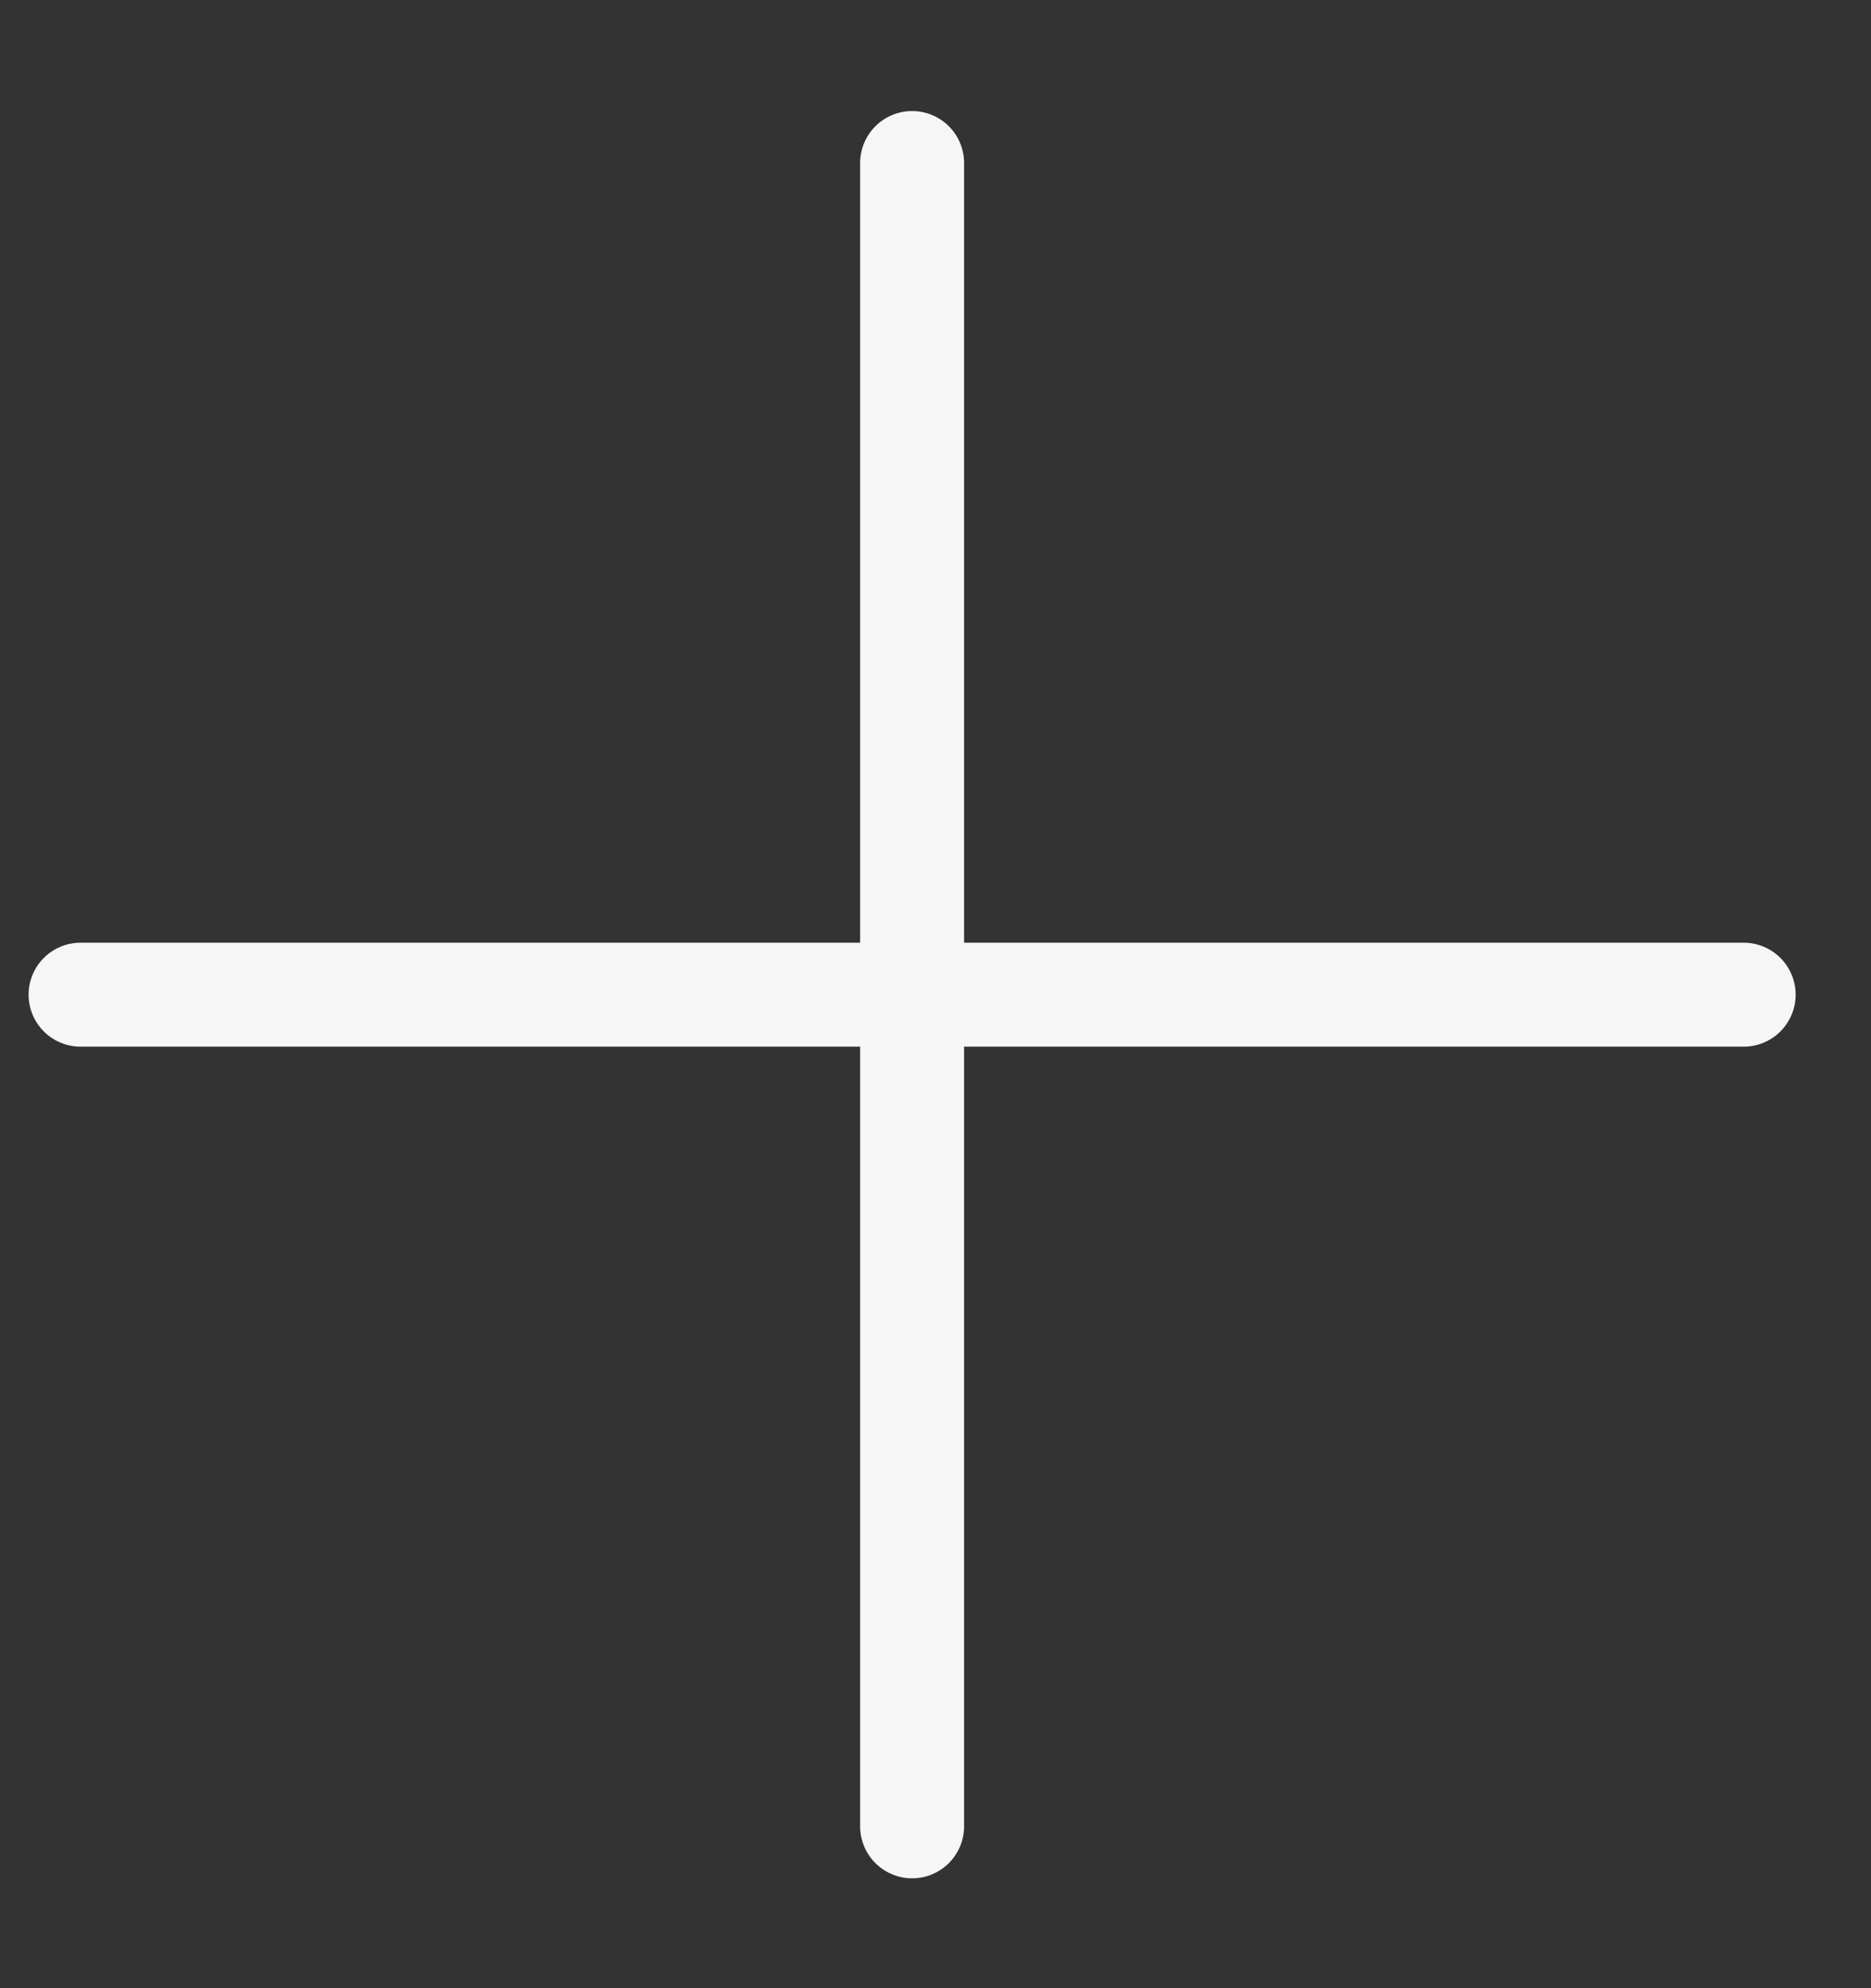
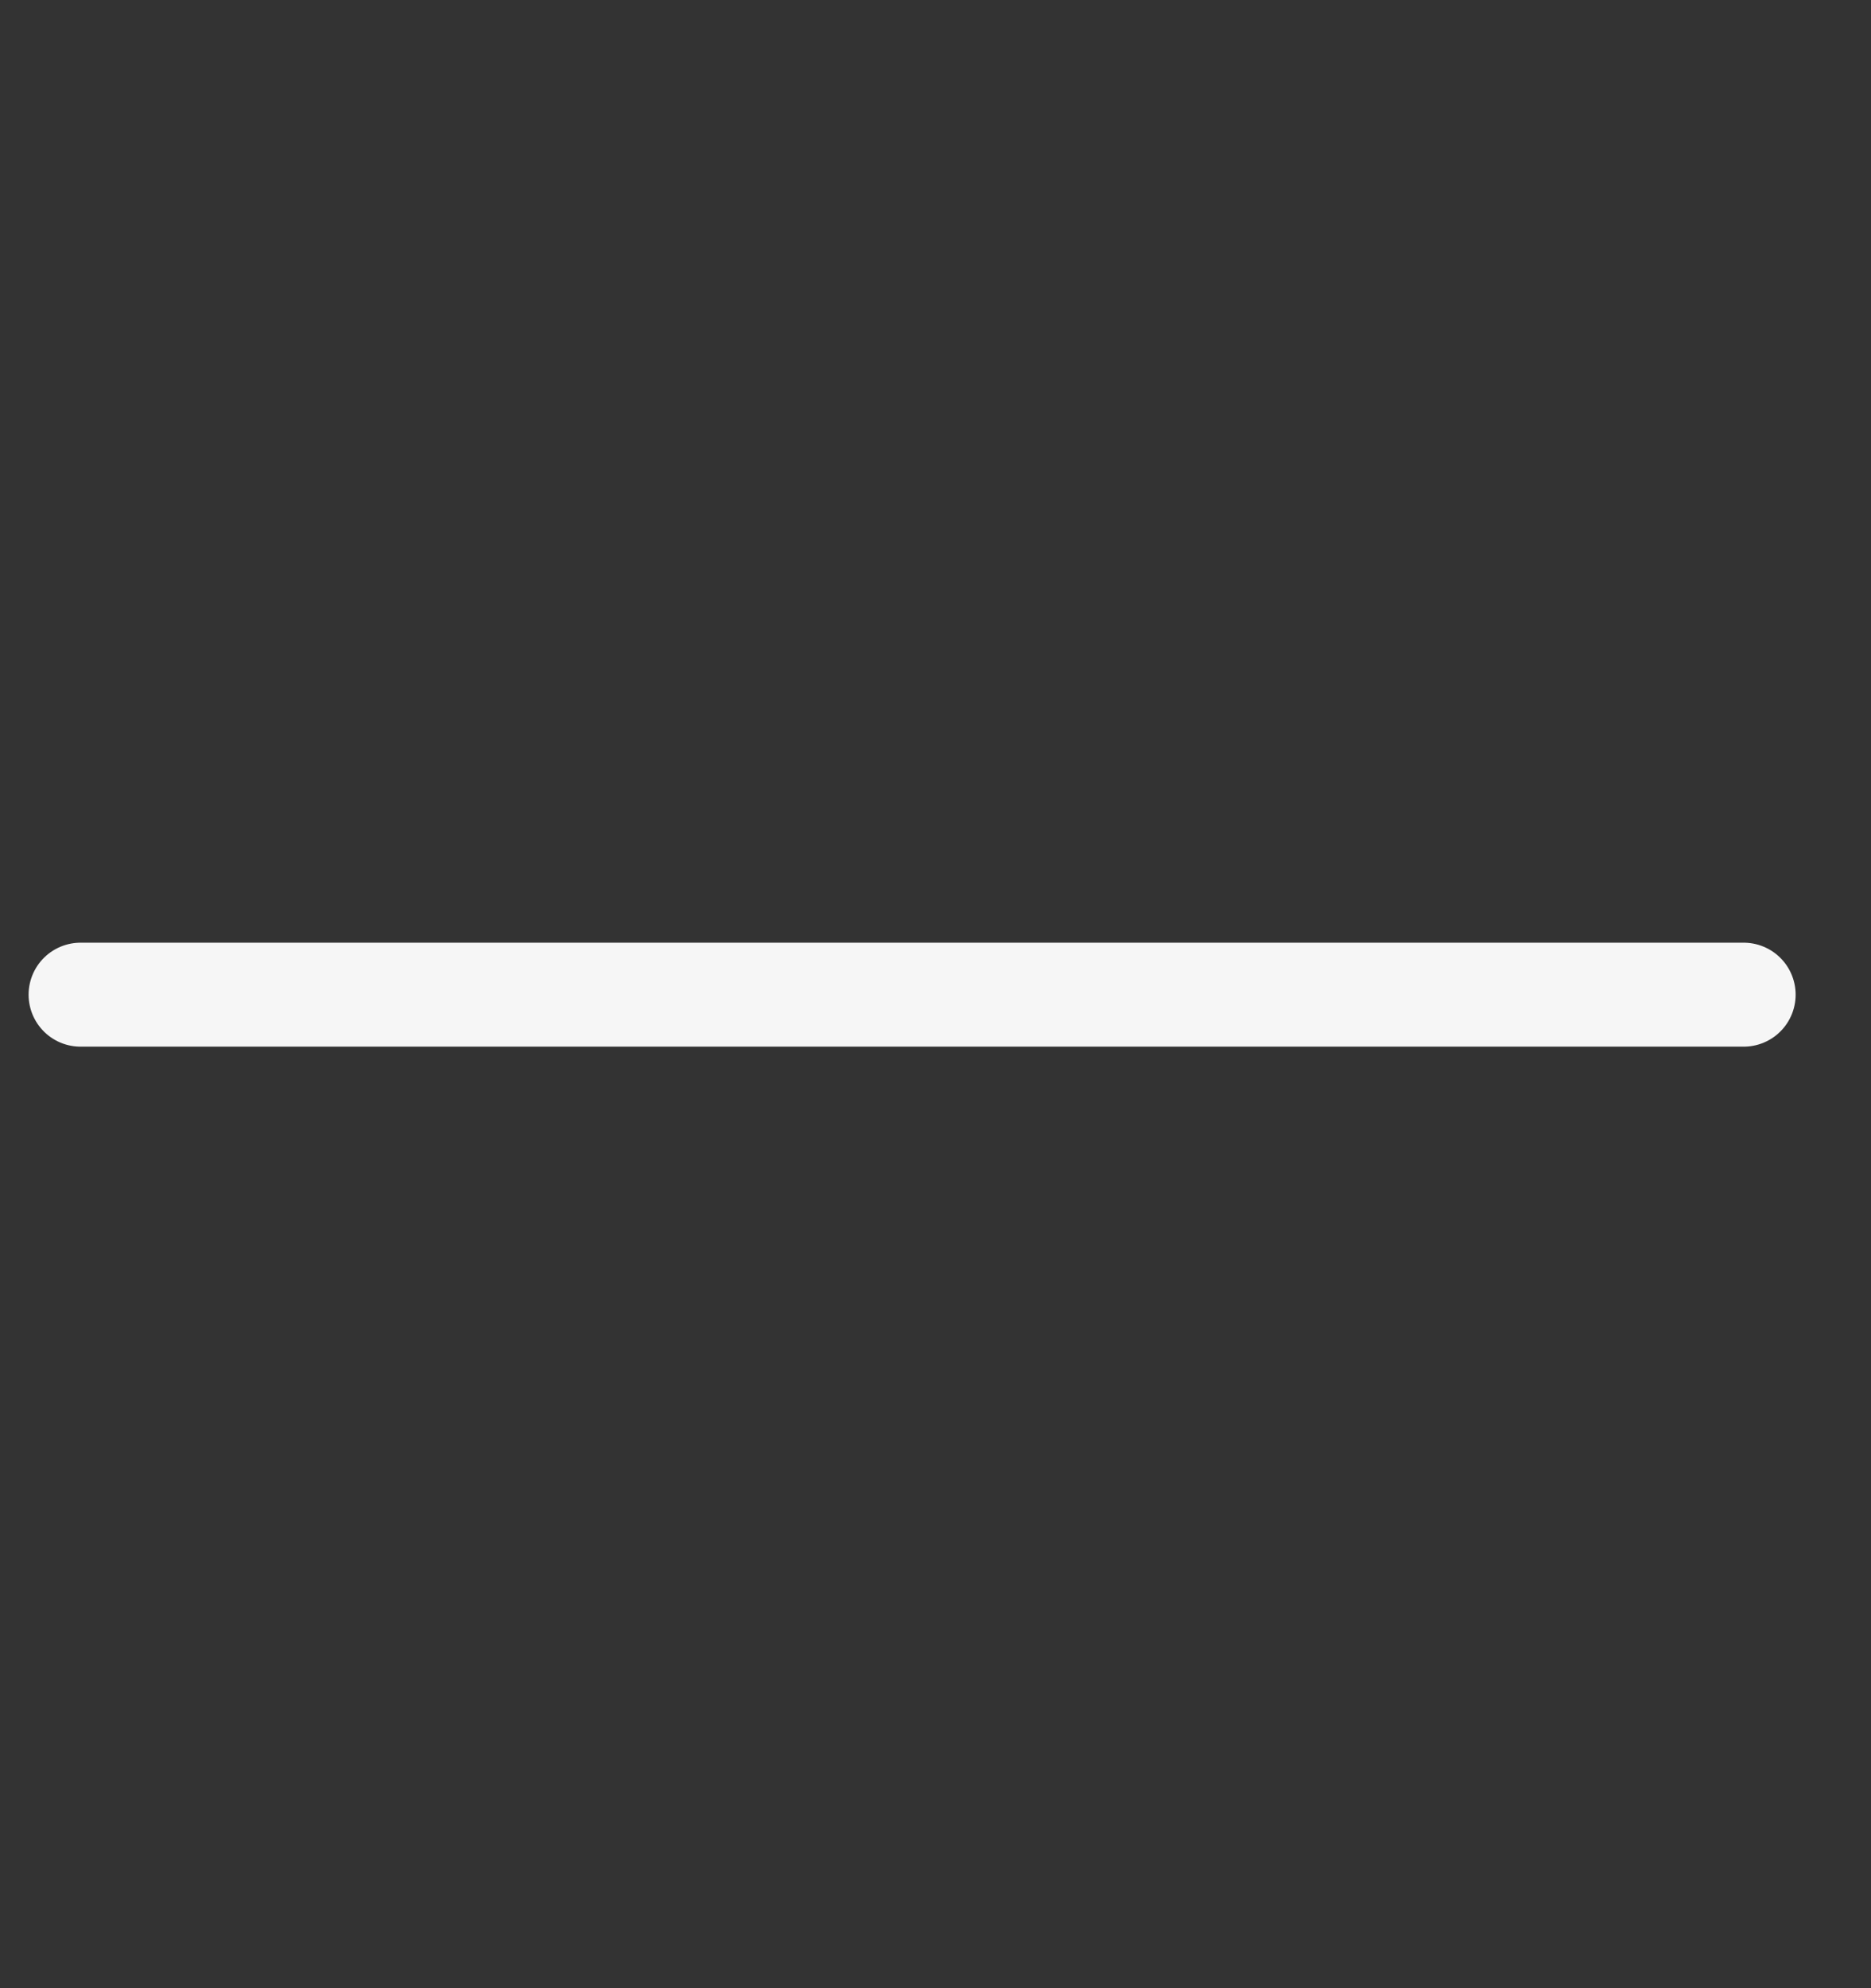
<svg xmlns="http://www.w3.org/2000/svg" width="16" height="17" viewBox="0 0 16 17" fill="none">
  <rect x="0" y="0" width="16" height="17" fill="#333333" stroke="none" />
-   <path d="M7.8 1.394V15.616" stroke="#F6F6F6" stroke-width="0.889" stroke-linecap="round" stroke-linejoin="round" />
  <path d="M14.911 8.505H0.689" stroke="#F6F6F6" stroke-width="0.889" stroke-linecap="round" stroke-linejoin="round" />
</svg>